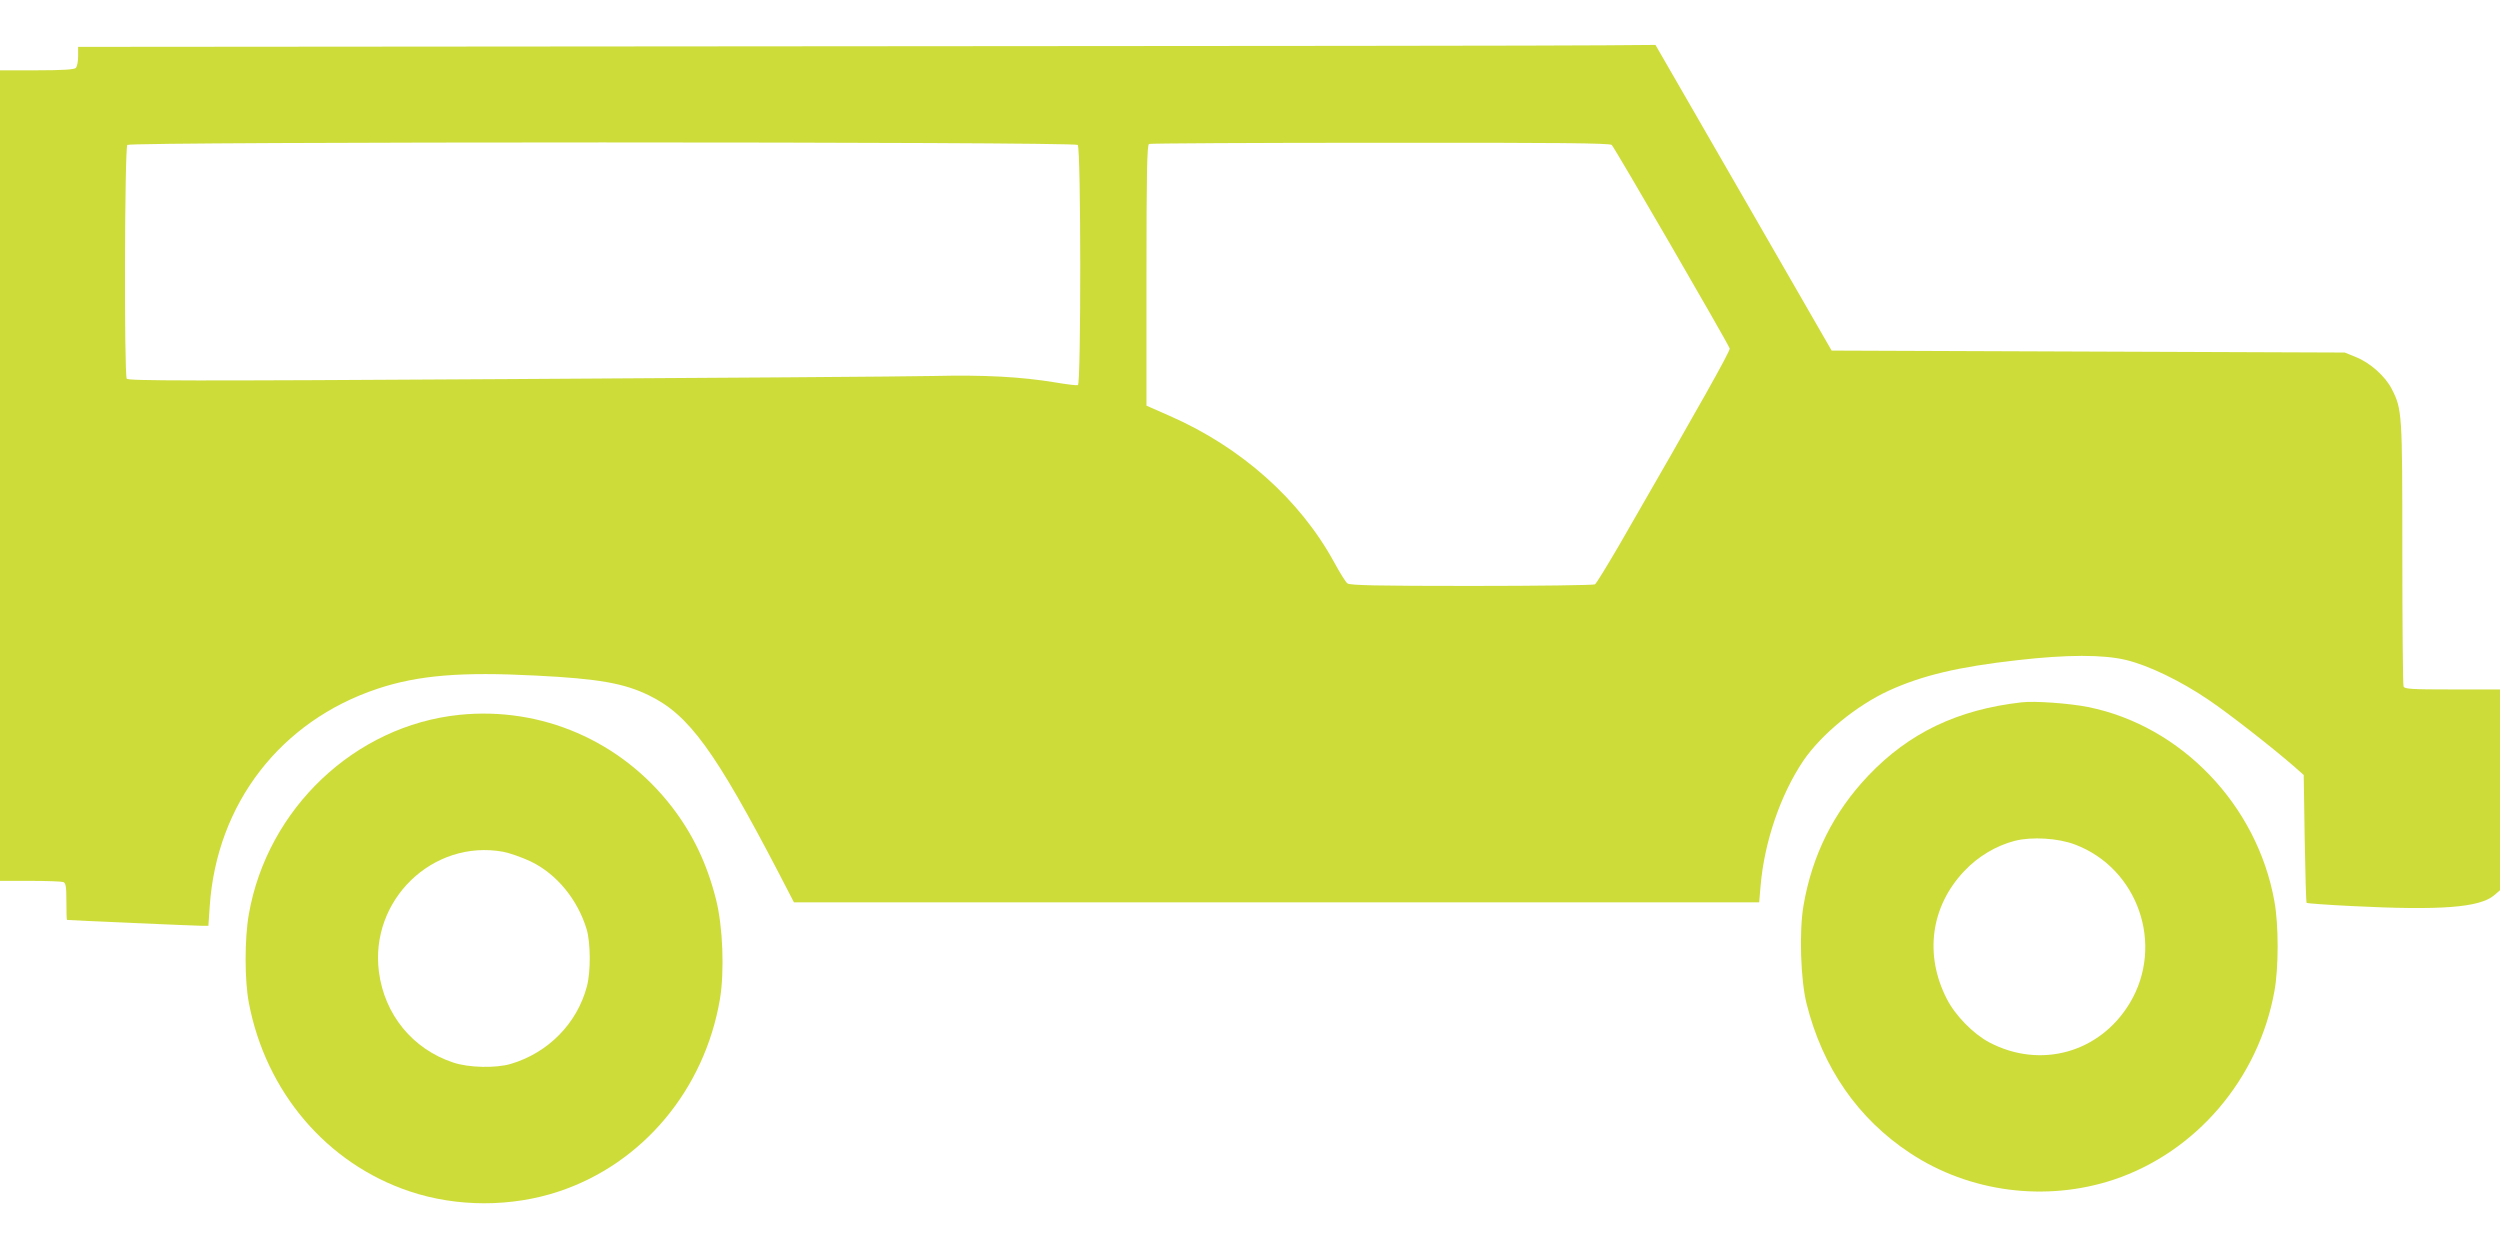
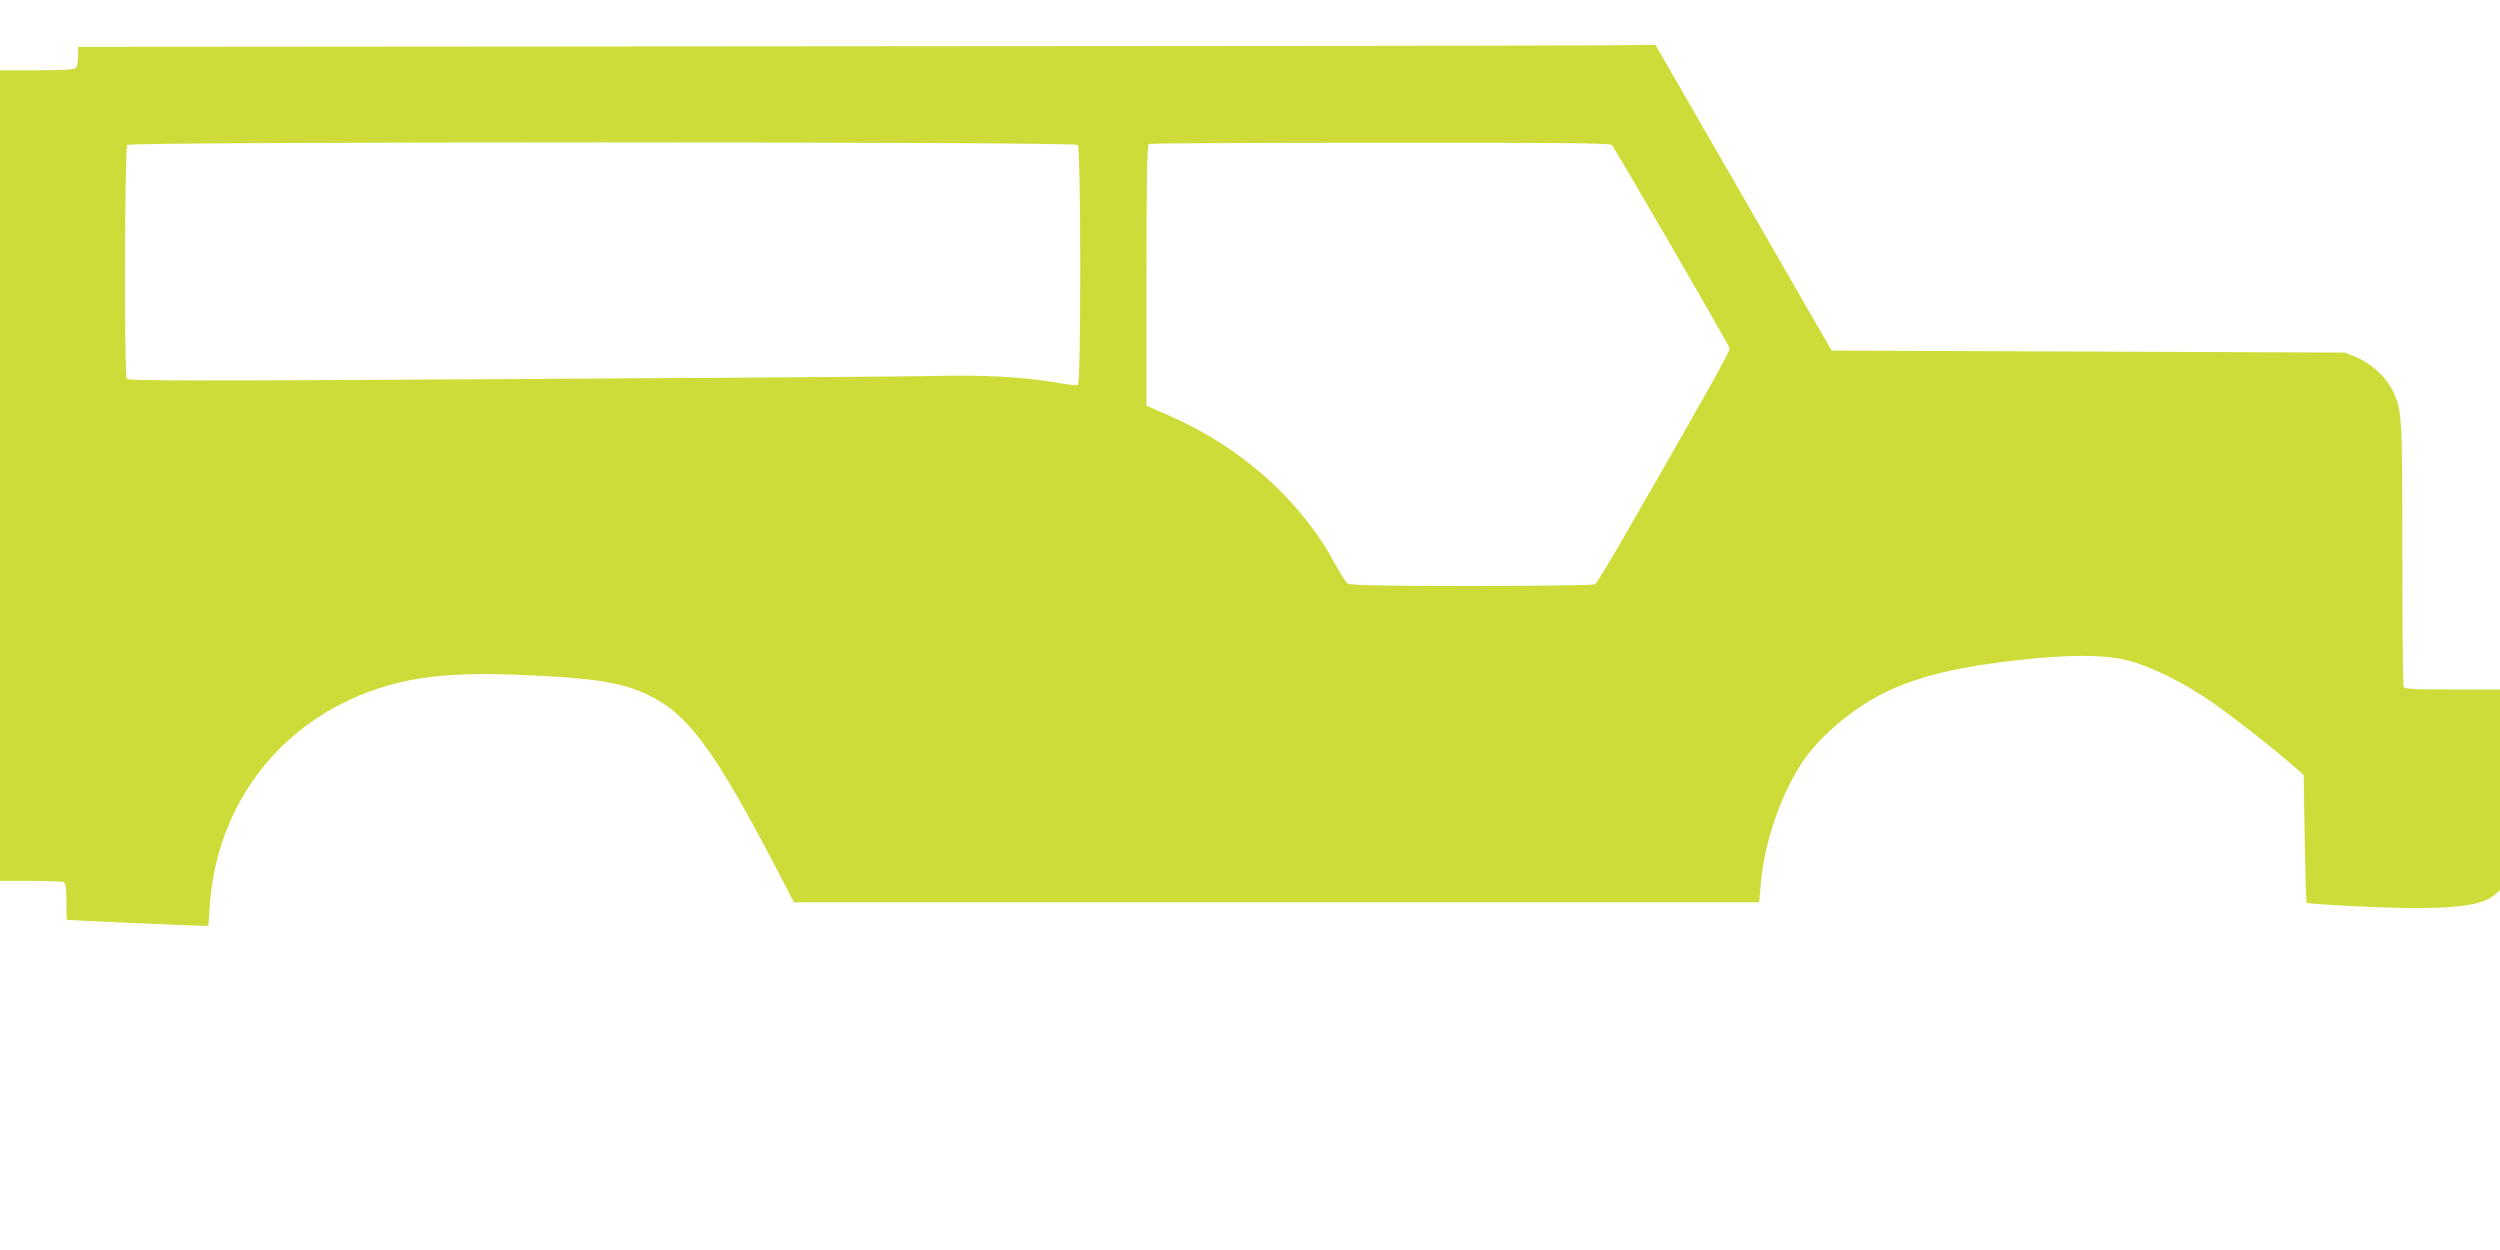
<svg xmlns="http://www.w3.org/2000/svg" version="1.0" width="1280pt" height="640pt" viewBox="0 0 1280 640" preserveAspectRatio="xMidYMid meet">
  <g transform="translate(0,640) scale(0.1,-0.1)" fill="#cddc39" stroke="none">
    <path d="M4178 6163 l-3778 -3 0 -48 c0 -26 -5 -53 -12 -60 -8 -8 -67 -12 -200 -12 l-188 0 0 -2075 0 -2075 154 0 c85 0 161 -3 170 -6 13 -5 16 -24 16 -100 0 -52 1 -94 3 -94 12 -2 661 -30 688 -30 l36 0 7 102 c36 524 363 947 860 1112 208 69 428 87 811 67 319 -16 451 -39 579 -102 203 -99 336 -281 667 -916 l74 -143 2471 0 2471 0 7 82 c19 227 102 469 219 643 92 135 272 283 438 359 171 78 356 122 659 156 254 29 438 29 555 1 116 -28 280 -107 424 -205 104 -70 330 -247 441 -344 l45 -40 5 -325 c3 -179 7 -327 10 -330 3 -2 106 -10 230 -16 458 -23 654 -8 730 55 l30 26 0 514 0 514 -244 0 c-213 0 -245 2 -250 16 -3 9 -6 316 -6 682 0 719 -1 736 -54 840 -33 65 -110 134 -182 163 l-59 24 -1313 5 -1314 5 -451 783 -451 782 -260 -2 c-144 -2 -1961 -4 -4038 -5z m1340 -505 c17 -17 17 -1225 1 -1230 -6 -2 -58 4 -116 14 -176 29 -362 39 -622 33 -135 -3 -1118 -10 -2185 -16 -1636 -10 -1940 -9 -1947 2 -14 23 -11 1183 3 1197 17 17 4849 17 4866 0z m2734 0 c13 -11 590 -1006 604 -1042 4 -12 -143 -274 -568 -1011 -61 -104 -115 -193 -122 -197 -6 -4 -290 -8 -632 -8 -481 0 -624 3 -635 13 -9 6 -39 55 -68 108 -176 322 -477 590 -843 750 l-118 52 0 668 c0 524 3 668 13 672 6 3 539 6 1183 6 922 1 1173 -2 1186 -11z" />
-     <path d="M10350 2804 c-326 -37 -576 -156 -784 -375 -178 -187 -288 -408 -332 -665 -23 -133 -15 -383 16 -504 82 -327 263 -588 530 -764 304 -201 695 -251 1042 -136 422 141 742 516 823 965 22 119 22 341 0 460 -88 493 -477 899 -954 995 -95 19 -274 32 -341 24z m274 -728 c323 -122 459 -514 281 -811 -153 -255 -457 -340 -720 -202 -82 44 -173 136 -217 222 -116 225 -83 473 88 654 71 76 164 131 260 156 87 22 221 14 308 -19z" />
-     <path d="M2352 2740 c-535 -55 -983 -480 -1078 -1021 -22 -125 -22 -337 0 -453 87 -457 399 -824 824 -966 241 -81 522 -81 764 0 429 143 745 521 824 984 24 144 15 374 -20 511 -46 183 -119 335 -226 474 -261 338 -668 514 -1088 471z m224 -701 c32 -6 95 -28 140 -49 134 -64 242 -196 288 -349 20 -69 21 -217 1 -291 -50 -190 -198 -340 -389 -397 -77 -23 -217 -20 -296 7 -208 69 -352 246 -380 465 -47 367 276 679 636 614z" />
  </g>
</svg>